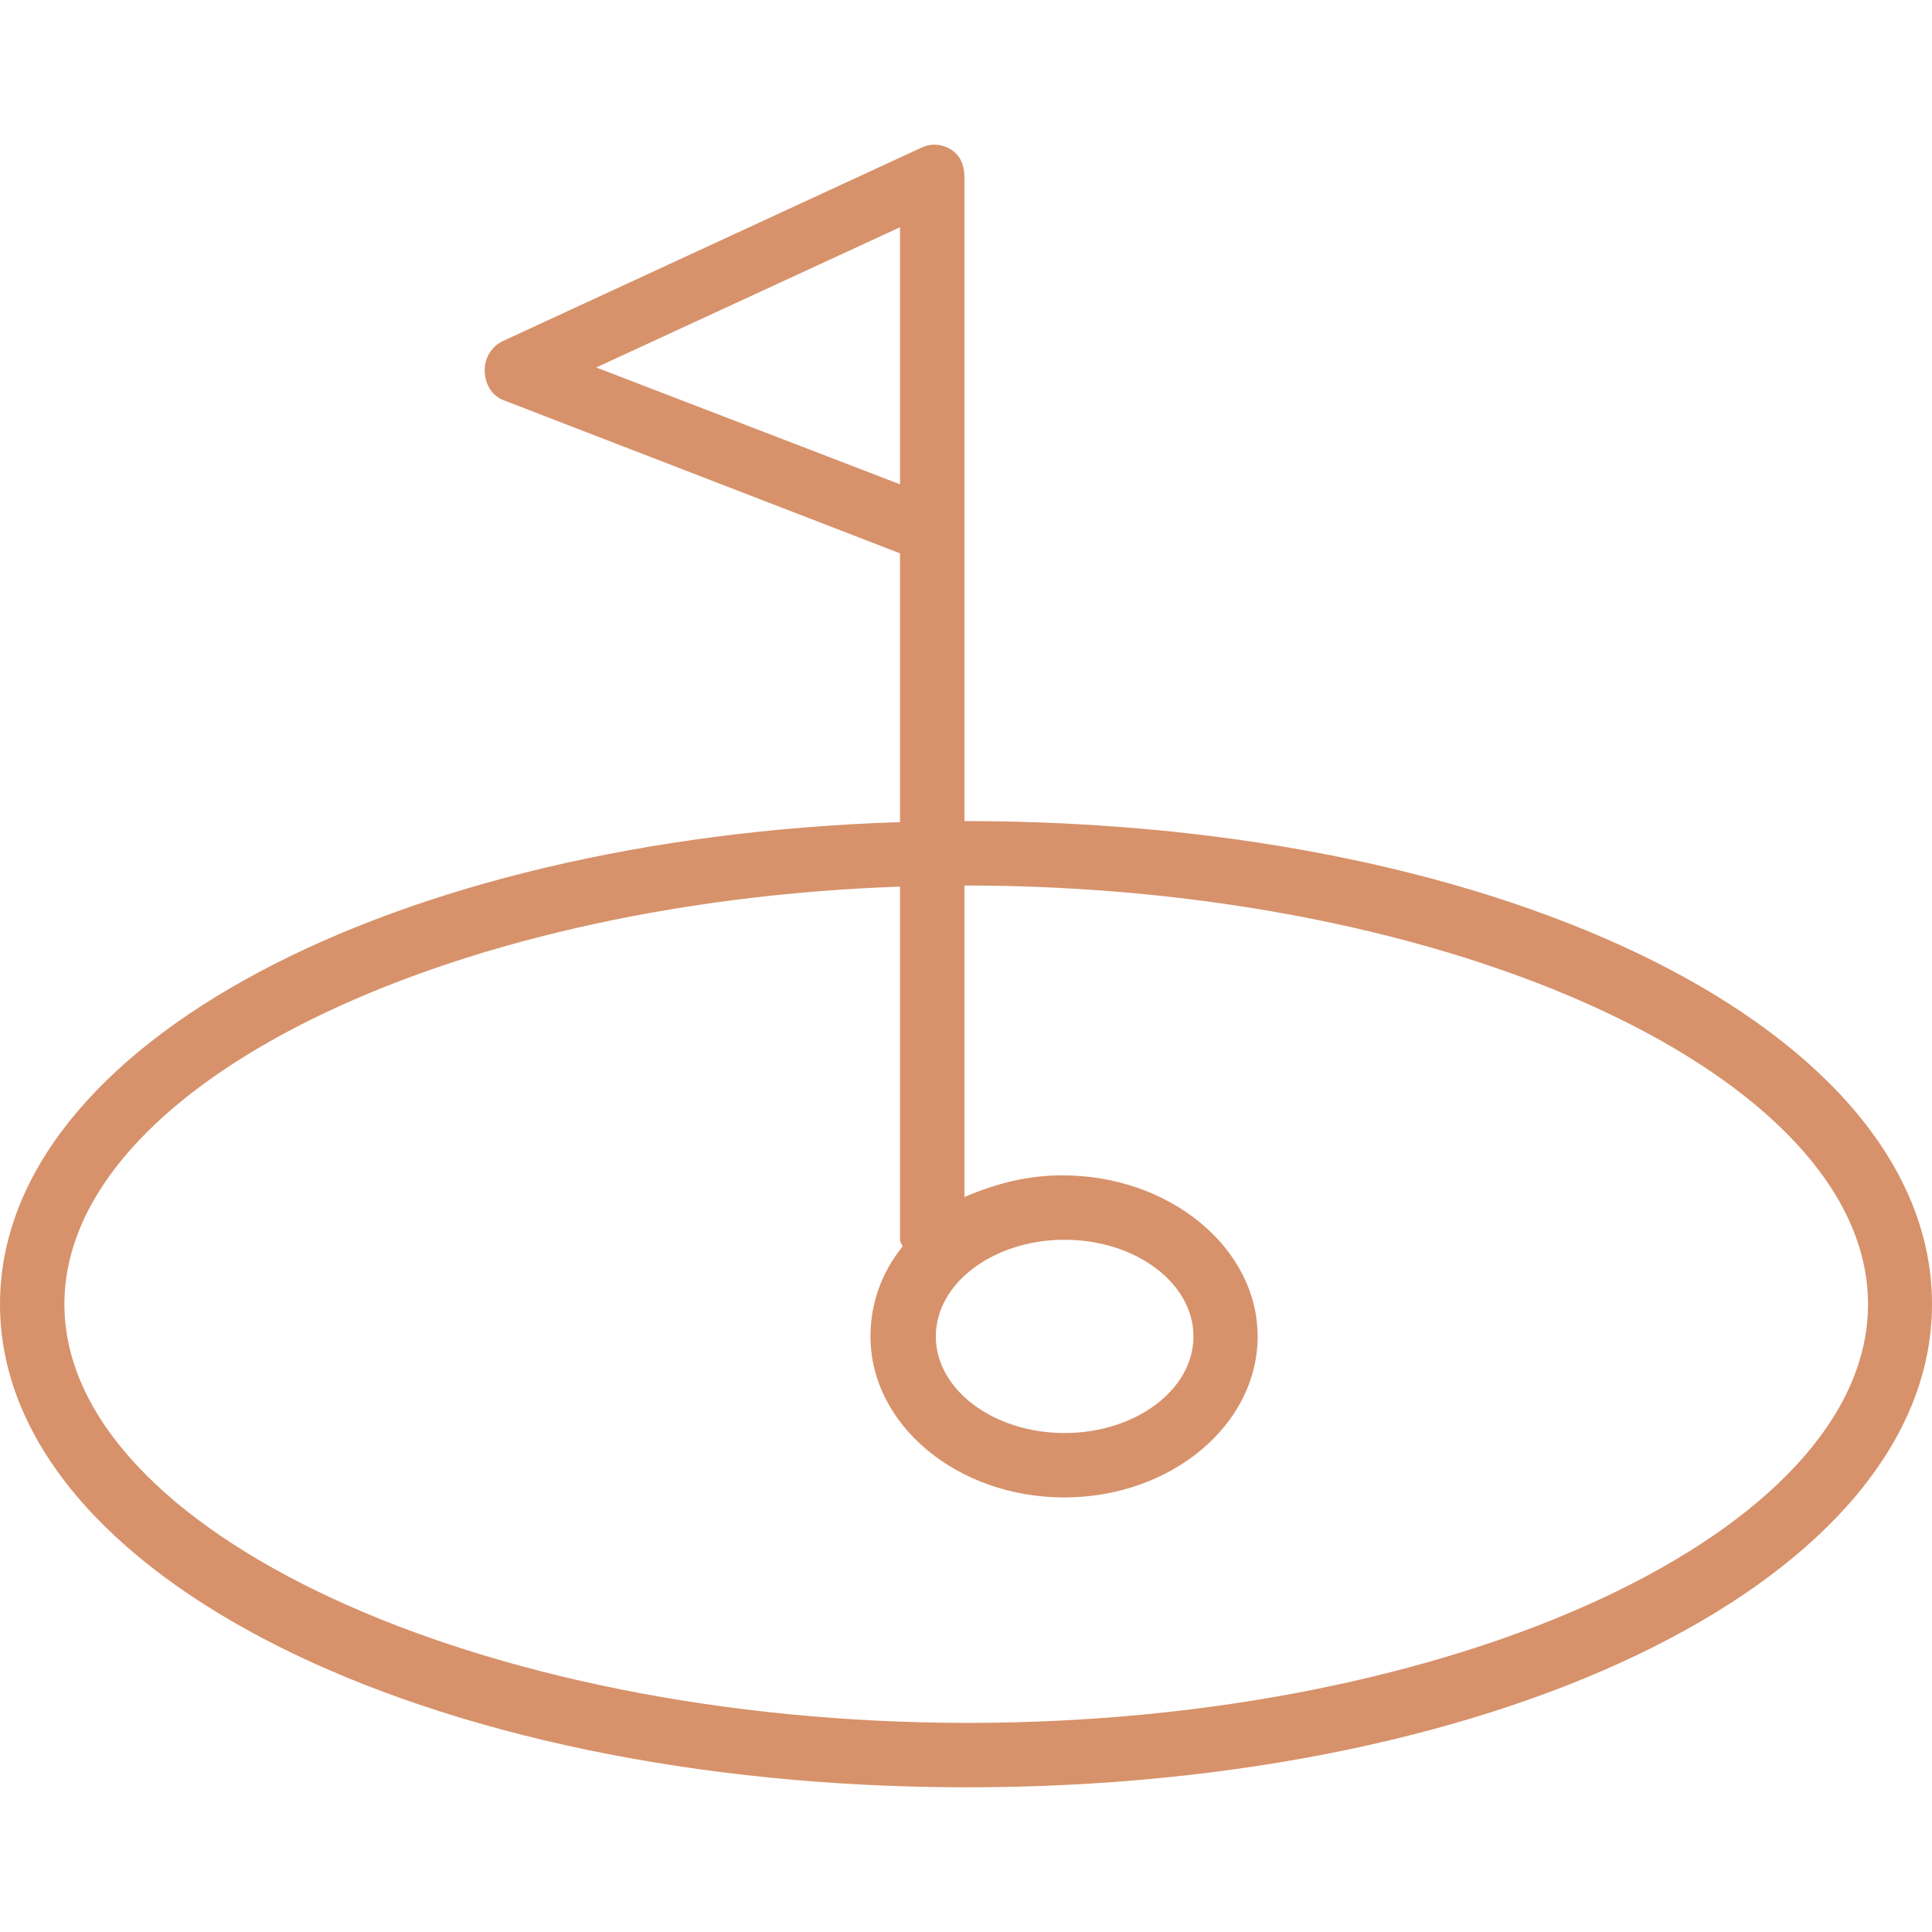
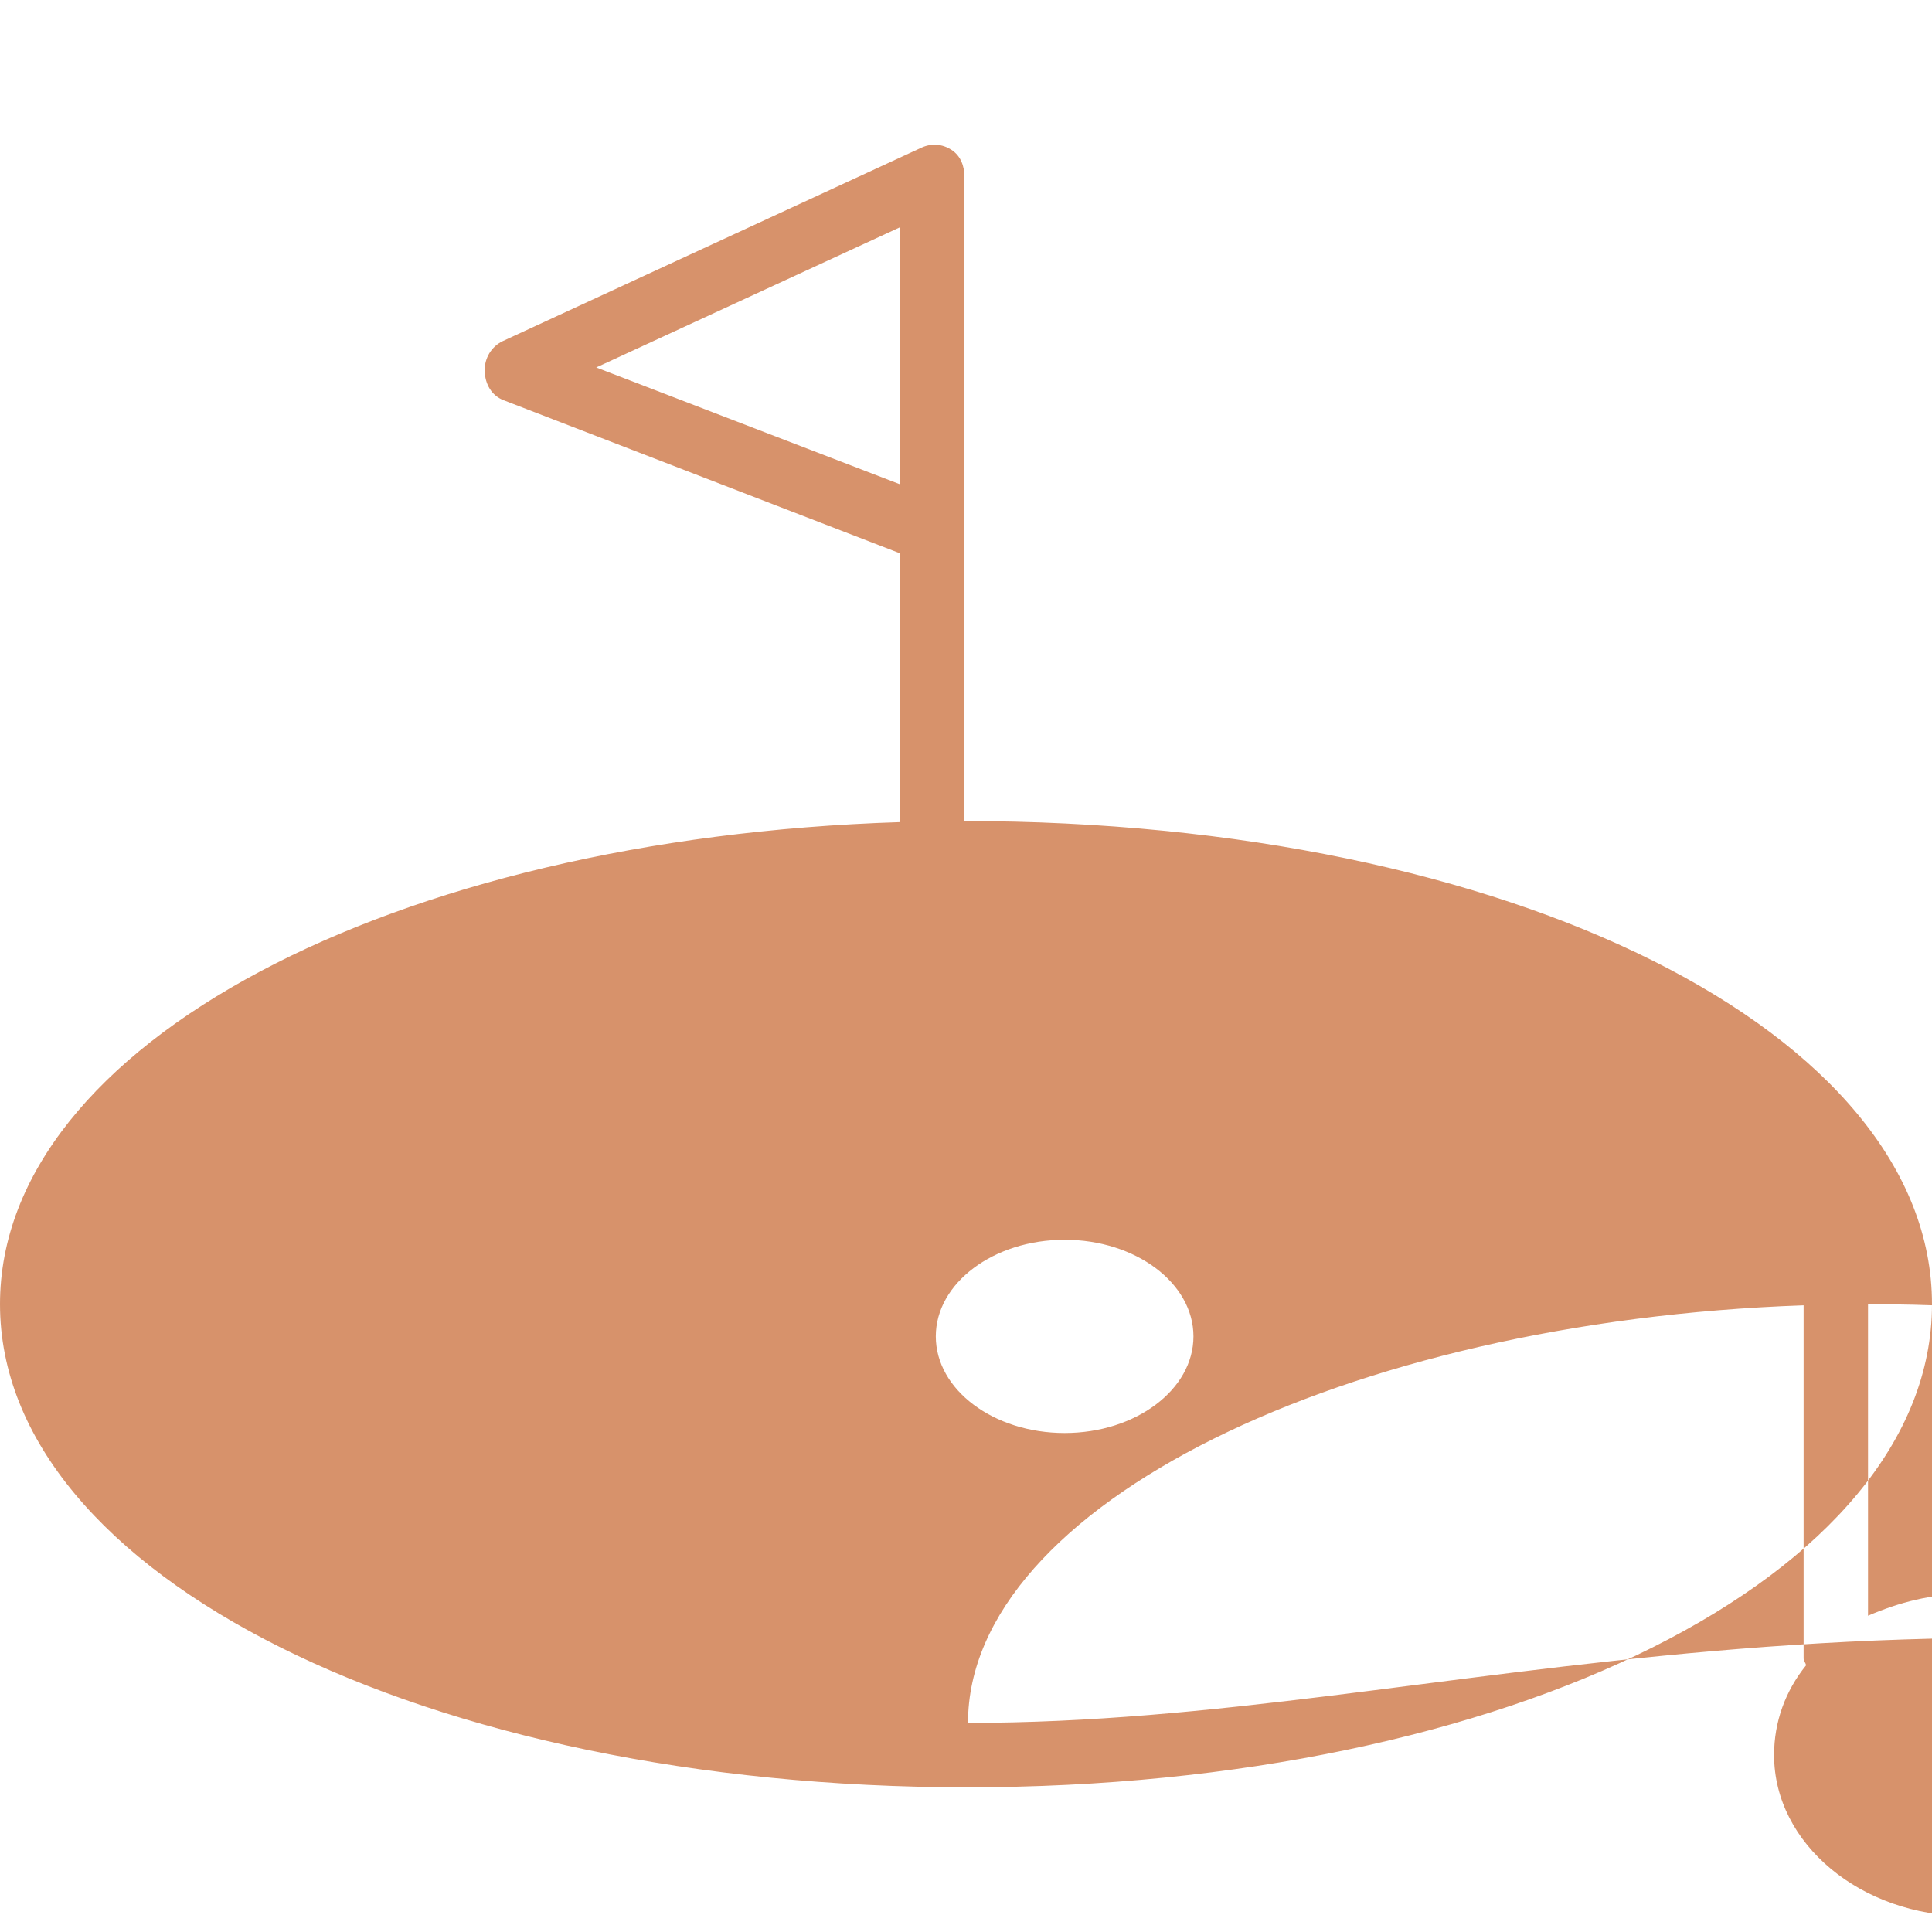
<svg xmlns="http://www.w3.org/2000/svg" fill="#D7926B" height="200px" width="200px" id="Layer_1" viewBox="0 0 512 512" xml:space="preserve" stroke="#D7926B" stroke-width="0">
  <g id="SVGRepo_bgCarrier" stroke-width="0" />
  <g id="SVGRepo_iconCarrier">
    <g>
      <g>
-         <path d="M255.586,217.593v-76.618c0-0.133,0-0.267,0-0.392V46.887c0-2.909-1.011-5.618-3.461-7.193 c-2.442-1.567-5.291-1.784-7.941-0.558l-110.84,51.212c-3.117,1.442-5.009,4.601-4.893,8.027c0.108,3.434,1.817,6.46,5.018,7.694 l105.047,40.568v71.235C104.085,222.128,0,276.703,0,345.623c0,71.792,112.712,128.03,256.295,128.03 c143.583,0,255.705-56.238,255.705-128.03C512,273.831,400.687,217.593,255.586,217.593z M282.138,328.552 c18.829,0,34.141,11.486,34.141,25.606c0,14.12-15.312,25.606-34.141,25.606c-18.83,0-34.141-11.486-34.141-25.606 C247.997,340.038,263.309,328.552,282.138,328.552z M158.005,97.382l80.51-37.159v68.124L158.005,97.382z M256.532,456.582 c-129.547,0-239.462-50.812-239.462-110.959c0-57.484,99.817-106.437,221.445-110.659v93.588c0,0.617,0.546,1.217,0.669,1.796 c-5.51,6.806-8.496,15.001-8.496,23.81c0,23.531,23.091,42.677,51.331,42.677c28.24,0,51.27-19.146,51.27-42.677 c0-23.53-23.416-42.677-51.656-42.677c-9.323,0-17.512,2.098-26.048,5.743v-82.561c130.164,0,239.462,50.812,239.462,110.959 C495.048,405.77,386.079,456.582,256.532,456.582z" />
+         <path d="M255.586,217.593v-76.618c0-0.133,0-0.267,0-0.392V46.887c0-2.909-1.011-5.618-3.461-7.193 c-2.442-1.567-5.291-1.784-7.941-0.558l-110.84,51.212c-3.117,1.442-5.009,4.601-4.893,8.027c0.108,3.434,1.817,6.46,5.018,7.694 l105.047,40.568v71.235C104.085,222.128,0,276.703,0,345.623c0,71.792,112.712,128.03,256.295,128.03 c143.583,0,255.705-56.238,255.705-128.03C512,273.831,400.687,217.593,255.586,217.593z M282.138,328.552 c18.829,0,34.141,11.486,34.141,25.606c0,14.12-15.312,25.606-34.141,25.606c-18.83,0-34.141-11.486-34.141-25.606 C247.997,340.038,263.309,328.552,282.138,328.552z M158.005,97.382l80.51-37.159v68.124L158.005,97.382z M256.532,456.582 c0-57.484,99.817-106.437,221.445-110.659v93.588c0,0.617,0.546,1.217,0.669,1.796 c-5.51,6.806-8.496,15.001-8.496,23.81c0,23.531,23.091,42.677,51.331,42.677c28.24,0,51.27-19.146,51.27-42.677 c0-23.53-23.416-42.677-51.656-42.677c-9.323,0-17.512,2.098-26.048,5.743v-82.561c130.164,0,239.462,50.812,239.462,110.959 C495.048,405.77,386.079,456.582,256.532,456.582z" />
      </g>
    </g>
    <g> </g>
    <g> </g>
    <g> </g>
    <g> </g>
    <g> </g>
    <g> </g>
    <g> </g>
    <g> </g>
    <g> </g>
    <g> </g>
    <g> </g>
    <g> </g>
    <g> </g>
    <g> </g>
    <g> </g>
  </g>
</svg>